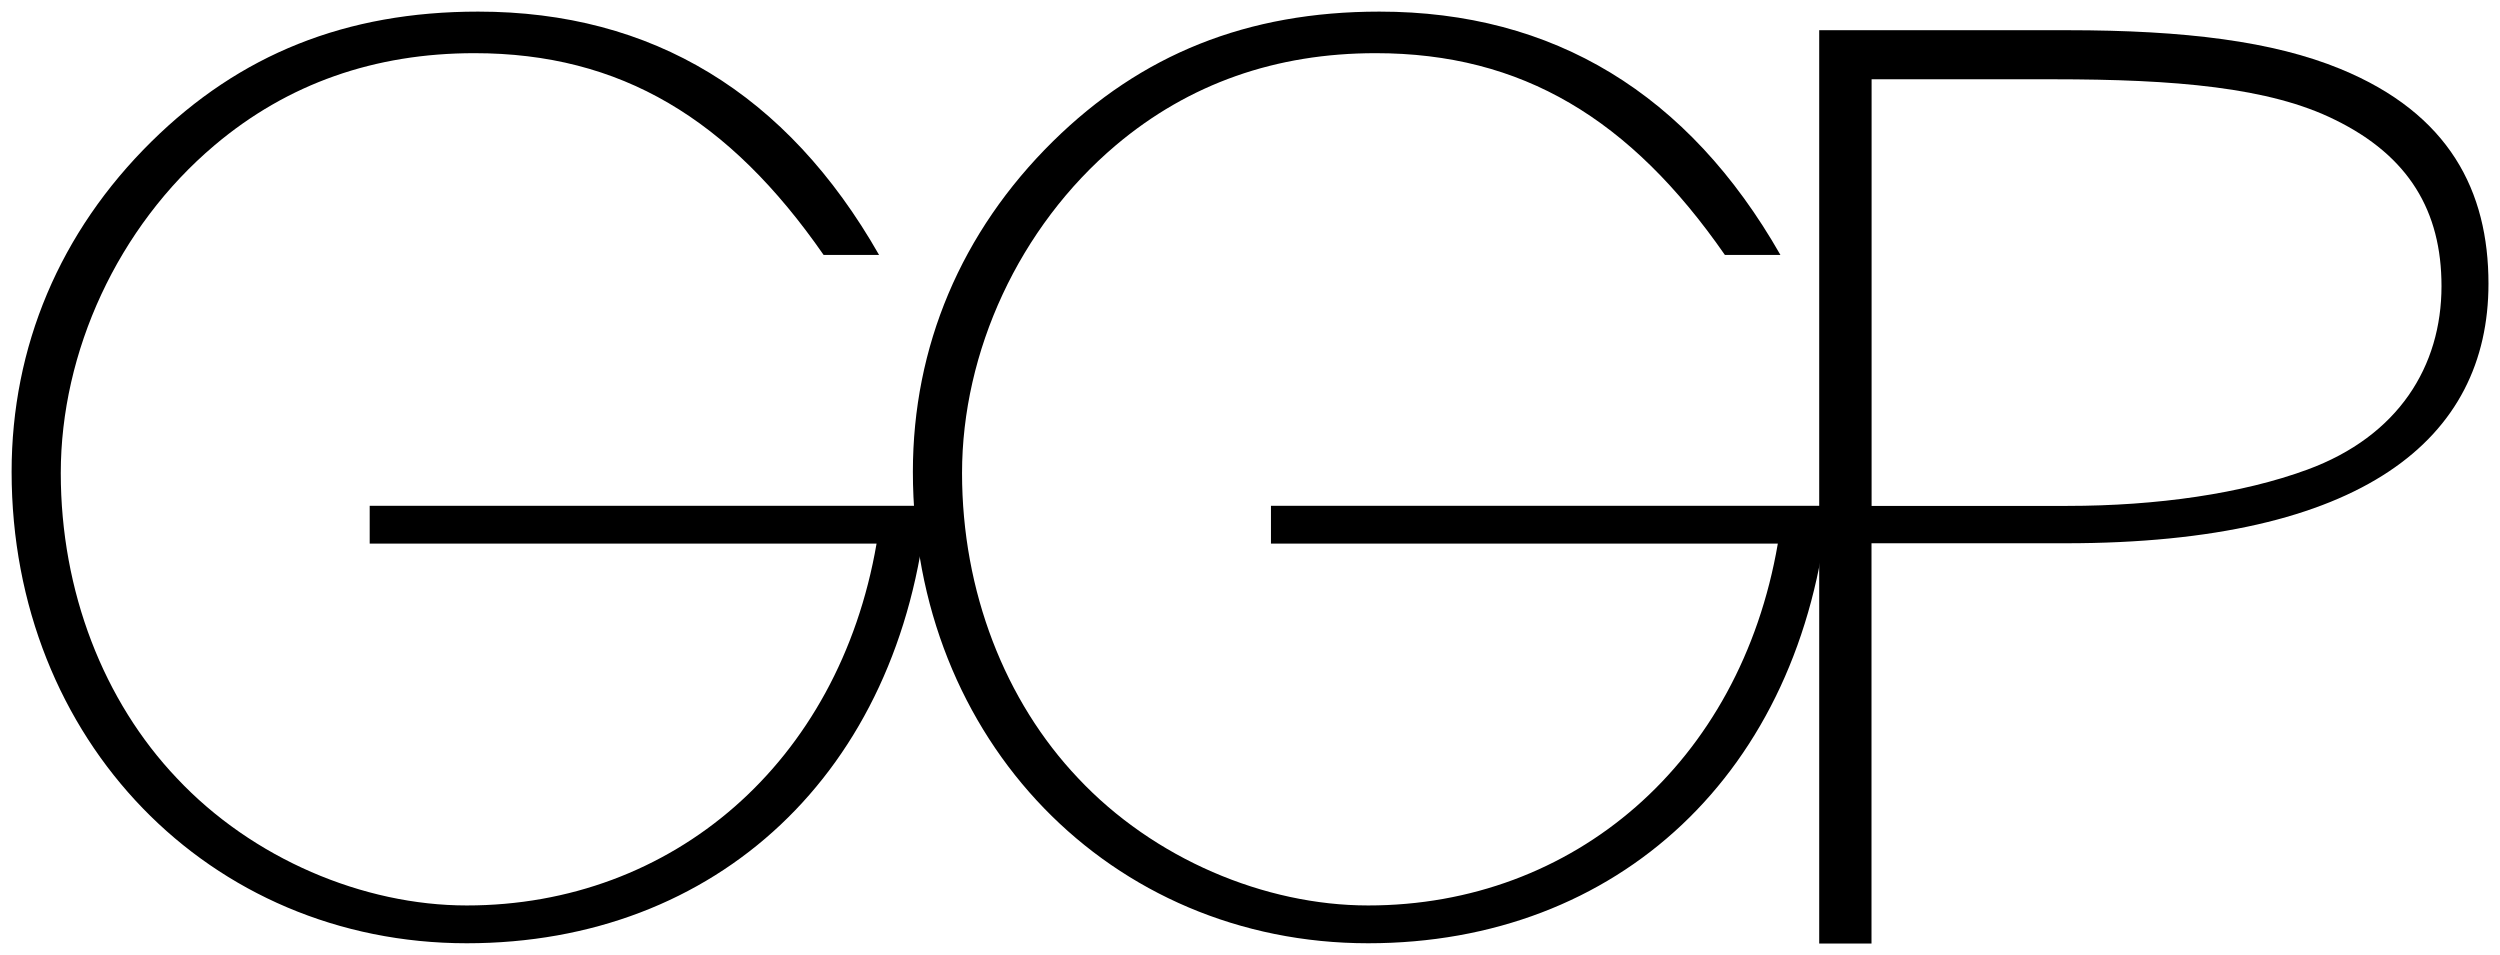
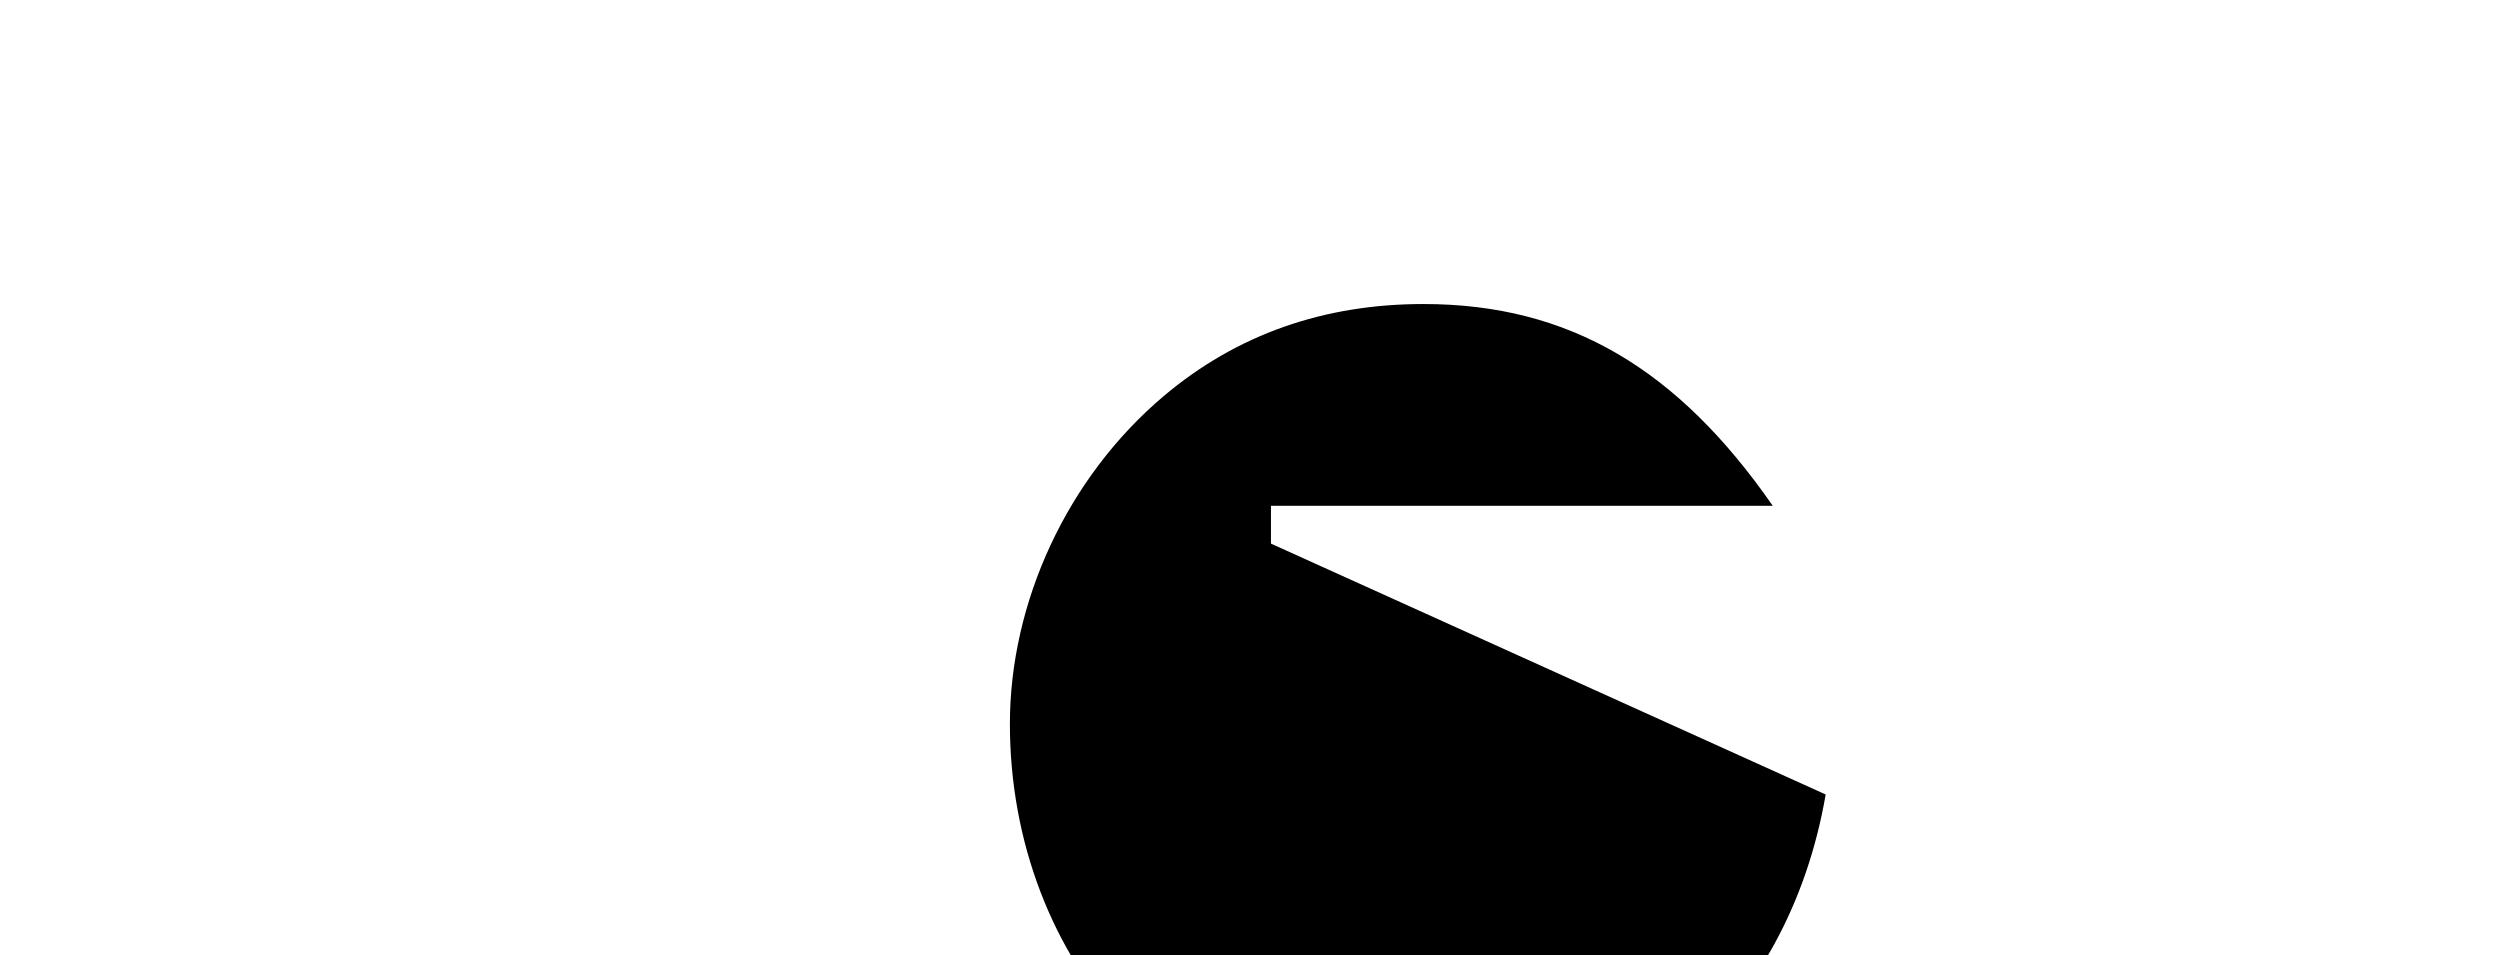
<svg xmlns="http://www.w3.org/2000/svg" viewBox="0 0 28.632 10.938">
-   <path d="M110.114 179.828v-.433h6.383c-.304 3.061-2.412 5.01-5.271 5.01-2.946 0-5.213-2.324-5.213-5.4 0-1.43.549-2.744 1.603-3.783 1.01-.996 2.224-1.487 3.74-1.487 1.993 0 3.538.938 4.592 2.787h-.635c-1.083-1.56-2.325-2.311-4-2.311-1.14 0-2.138.347-2.975 1.054-1.112.939-1.762 2.368-1.762 3.755 0 1.356.491 2.612 1.329 3.494.866.923 2.137 1.458 3.32 1.458 2.355 0 4.261-1.632 4.694-4.144z" style="fill:#000;fill-opacity:1;fill-rule:nonzero;stroke:none;stroke-width:.353" transform="translate(-105.88 -173.602)" />
-   <path d="M120.436 179.828v-.433h6.383c-.303 3.061-2.411 5.01-5.27 5.01-2.946 0-5.214-2.324-5.214-5.4 0-1.43.55-2.744 1.603-3.783 1.011-.996 2.224-1.487 3.74-1.487 1.993 0 3.538.938 4.593 2.787h-.636c-1.083-1.56-2.324-2.311-4-2.311-1.14 0-2.137.347-2.975 1.054-1.111.939-1.762 2.368-1.762 3.755 0 1.356.492 2.612 1.329 3.494.866.923 2.137 1.458 3.322 1.458 2.353 0 4.26-1.632 4.692-4.144z" style="fill:#000;fill-opacity:1;fill-rule:nonzero;stroke:none;stroke-width:.353" transform="translate(-105.88 -173.602)" />
-   <path d="M129.557 179.396c1.03 0 2.001-.141 2.747-.415 1.048-.385 1.538-1.187 1.538-2.102 0-.857-.372-1.49-1.22-1.905-.748-.372-1.833-.464-3.227-.464h-2.08v4.886zm-2.243 5.012h-.599v-10.46h2.842c1.354 0 2.358.128 3.126.443 1.252.514 1.697 1.402 1.697 2.46 0 1.773-1.43 2.973-4.843 2.973h-2.223z" style="fill:#000;fill-opacity:1;fill-rule:nonzero;stroke:none;stroke-width:.353" transform="translate(-105.88 -173.602)" />
+   <path d="M120.436 179.828v-.433h6.383h-.636c-1.083-1.56-2.324-2.311-4-2.311-1.14 0-2.137.347-2.975 1.054-1.111.939-1.762 2.368-1.762 3.755 0 1.356.492 2.612 1.329 3.494.866.923 2.137 1.458 3.322 1.458 2.353 0 4.26-1.632 4.692-4.144z" style="fill:#000;fill-opacity:1;fill-rule:nonzero;stroke:none;stroke-width:.353" transform="translate(-105.88 -173.602)" />
</svg>